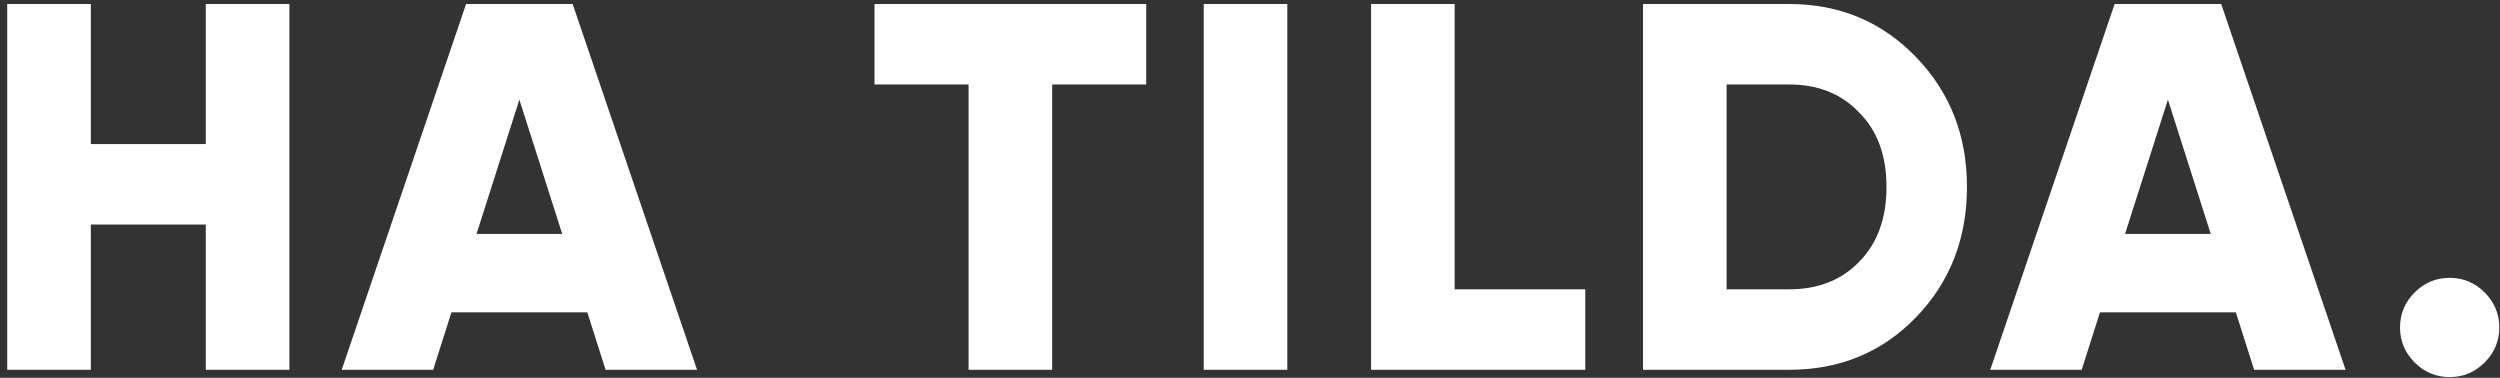
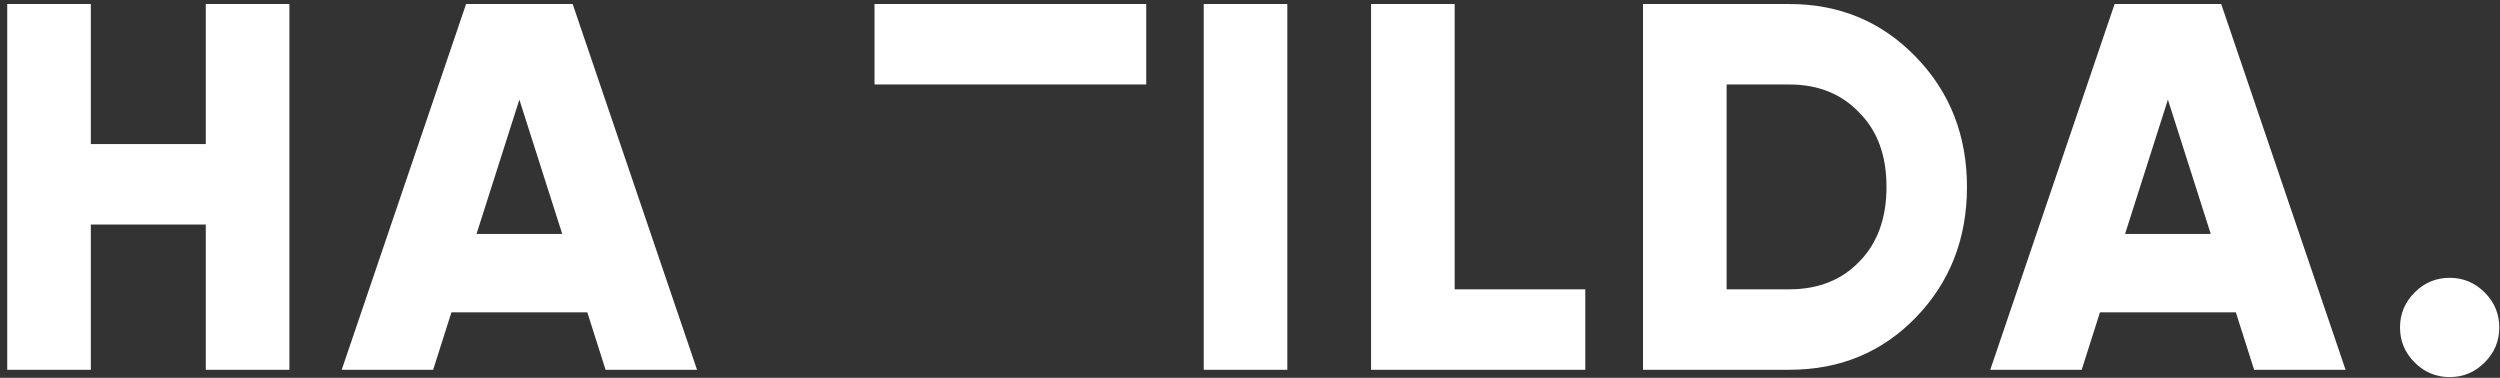
<svg xmlns="http://www.w3.org/2000/svg" width="311" height="47" viewBox="0 0 311 47" fill="none">
  <rect x="0" y="0" width="311" height="47" fill="#333333" stroke="none" />
-   <path d="M25.6 17.92V0.5H36V46H25.6V27.93H11.3V46H0.9V0.5H11.3V17.92H25.6ZM86.71 46H75.335L73.06 38.85H56.16L53.885 46H42.51L57.98 0.5H71.24L86.71 46ZM64.61 12.395L59.28 29.1H69.94L64.61 12.395ZM108.79 0.5H142.59V10.51H130.89V46H120.49V10.51H108.79V0.5ZM149.742 46V0.5H160.142V46H149.742ZM180.96 0.5V35.99H197.21V46H170.56V0.5H180.96ZM204.391 0.5H222.591C228.831 0.5 234.074 2.688 238.321 7.065C242.567 11.442 244.691 16.837 244.691 23.25C244.691 29.707 242.567 35.123 238.321 39.5C234.117 43.833 228.874 46 222.591 46H204.391V0.5ZM214.791 35.99H222.591C226.187 35.99 229.091 34.842 231.301 32.545C233.554 30.248 234.681 27.15 234.681 23.25C234.681 19.35 233.554 16.273 231.301 14.02C229.091 11.68 226.187 10.51 222.591 10.51H214.791V35.99ZM291.788 46H280.413L278.138 38.85H261.238L258.963 46H247.588L263.058 0.5H276.318L291.788 46ZM269.688 12.395L264.358 29.1H275.018L269.688 12.395ZM310.912 40.735C310.912 42.425 310.305 43.877 309.092 45.09C307.879 46.303 306.427 46.91 304.737 46.91C303.047 46.91 301.595 46.303 300.382 45.09C299.169 43.877 298.562 42.425 298.562 40.735C298.562 39.045 299.169 37.593 300.382 36.38C301.595 35.167 303.047 34.56 304.737 34.56C306.427 34.56 307.879 35.167 309.092 36.38C310.305 37.593 310.912 39.045 310.912 40.735Z" fill="white" />
+   <path d="M25.6 17.92V0.5H36V46H25.6V27.93H11.3V46H0.9V0.5H11.3V17.92H25.6ZM86.71 46H75.335L73.06 38.85H56.16L53.885 46H42.51L57.98 0.5H71.24L86.71 46ZM64.61 12.395L59.28 29.1H69.94L64.61 12.395ZM108.79 0.5H142.59V10.51H130.89V46V10.51H108.79V0.5ZM149.742 46V0.5H160.142V46H149.742ZM180.96 0.5V35.99H197.21V46H170.56V0.5H180.96ZM204.391 0.5H222.591C228.831 0.5 234.074 2.688 238.321 7.065C242.567 11.442 244.691 16.837 244.691 23.25C244.691 29.707 242.567 35.123 238.321 39.5C234.117 43.833 228.874 46 222.591 46H204.391V0.5ZM214.791 35.99H222.591C226.187 35.99 229.091 34.842 231.301 32.545C233.554 30.248 234.681 27.15 234.681 23.25C234.681 19.35 233.554 16.273 231.301 14.02C229.091 11.68 226.187 10.51 222.591 10.51H214.791V35.99ZM291.788 46H280.413L278.138 38.85H261.238L258.963 46H247.588L263.058 0.5H276.318L291.788 46ZM269.688 12.395L264.358 29.1H275.018L269.688 12.395ZM310.912 40.735C310.912 42.425 310.305 43.877 309.092 45.09C307.879 46.303 306.427 46.91 304.737 46.91C303.047 46.91 301.595 46.303 300.382 45.09C299.169 43.877 298.562 42.425 298.562 40.735C298.562 39.045 299.169 37.593 300.382 36.38C301.595 35.167 303.047 34.56 304.737 34.56C306.427 34.56 307.879 35.167 309.092 36.38C310.305 37.593 310.912 39.045 310.912 40.735Z" fill="white" />
</svg>